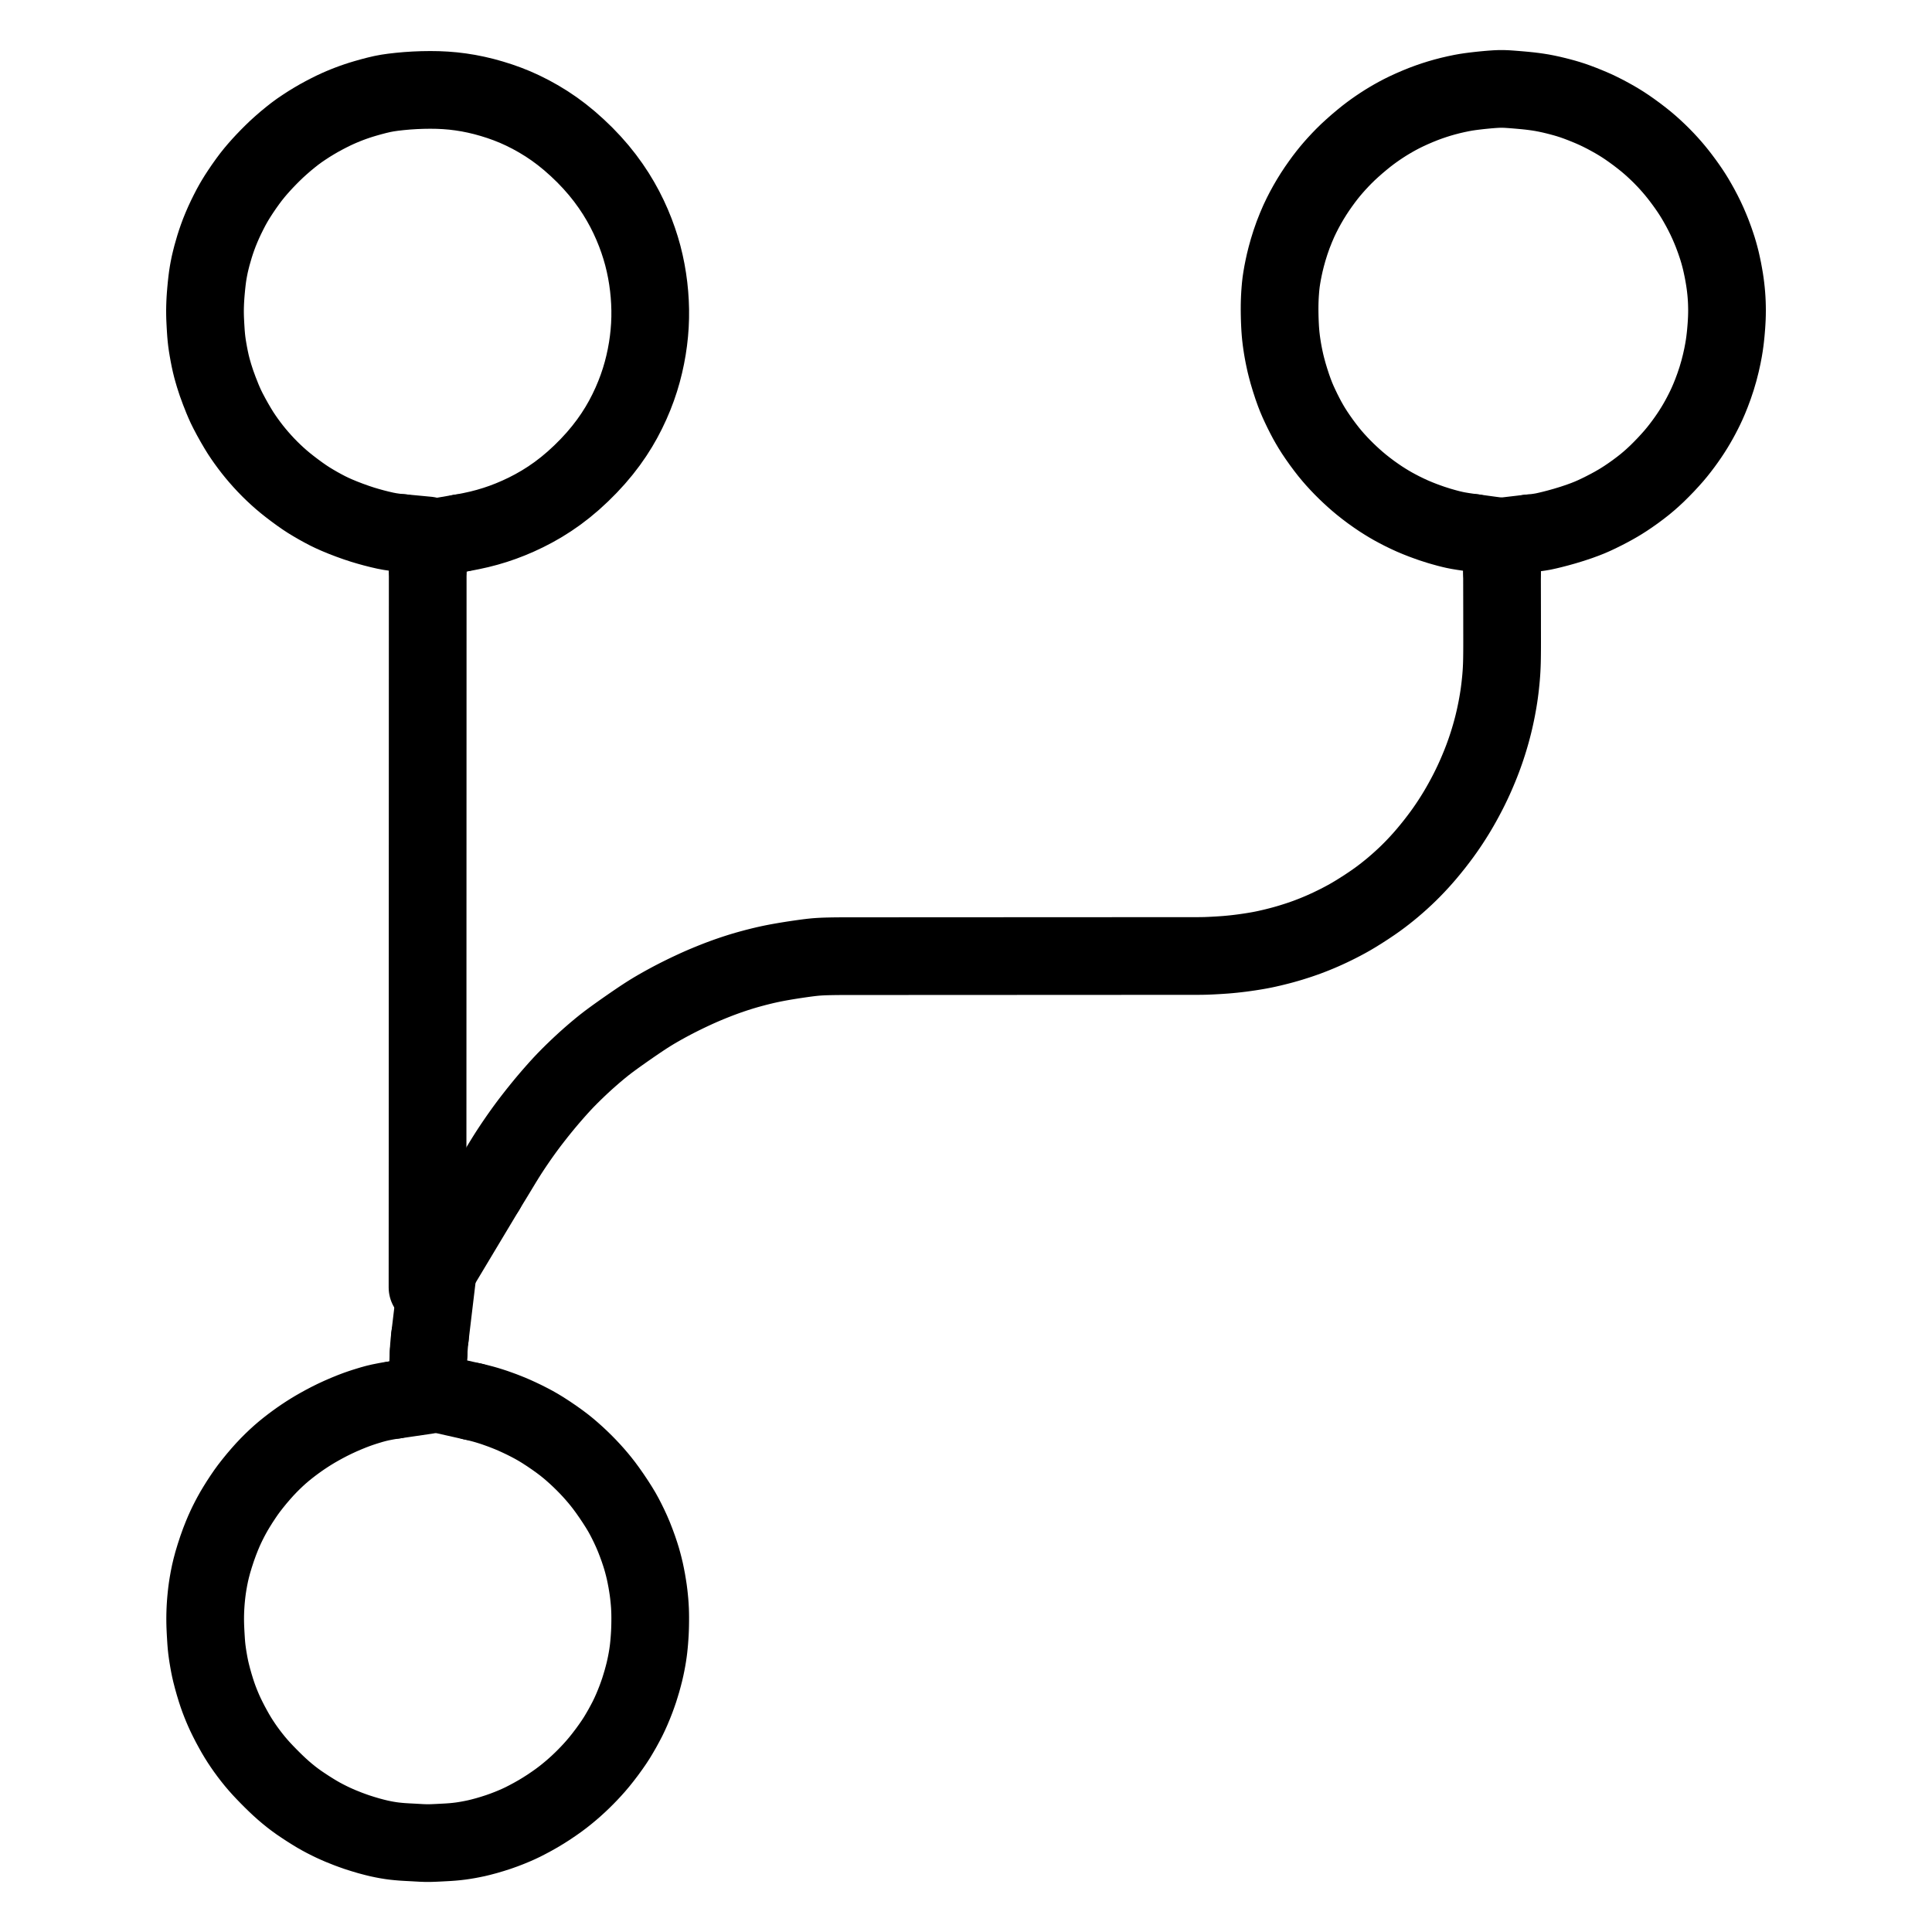
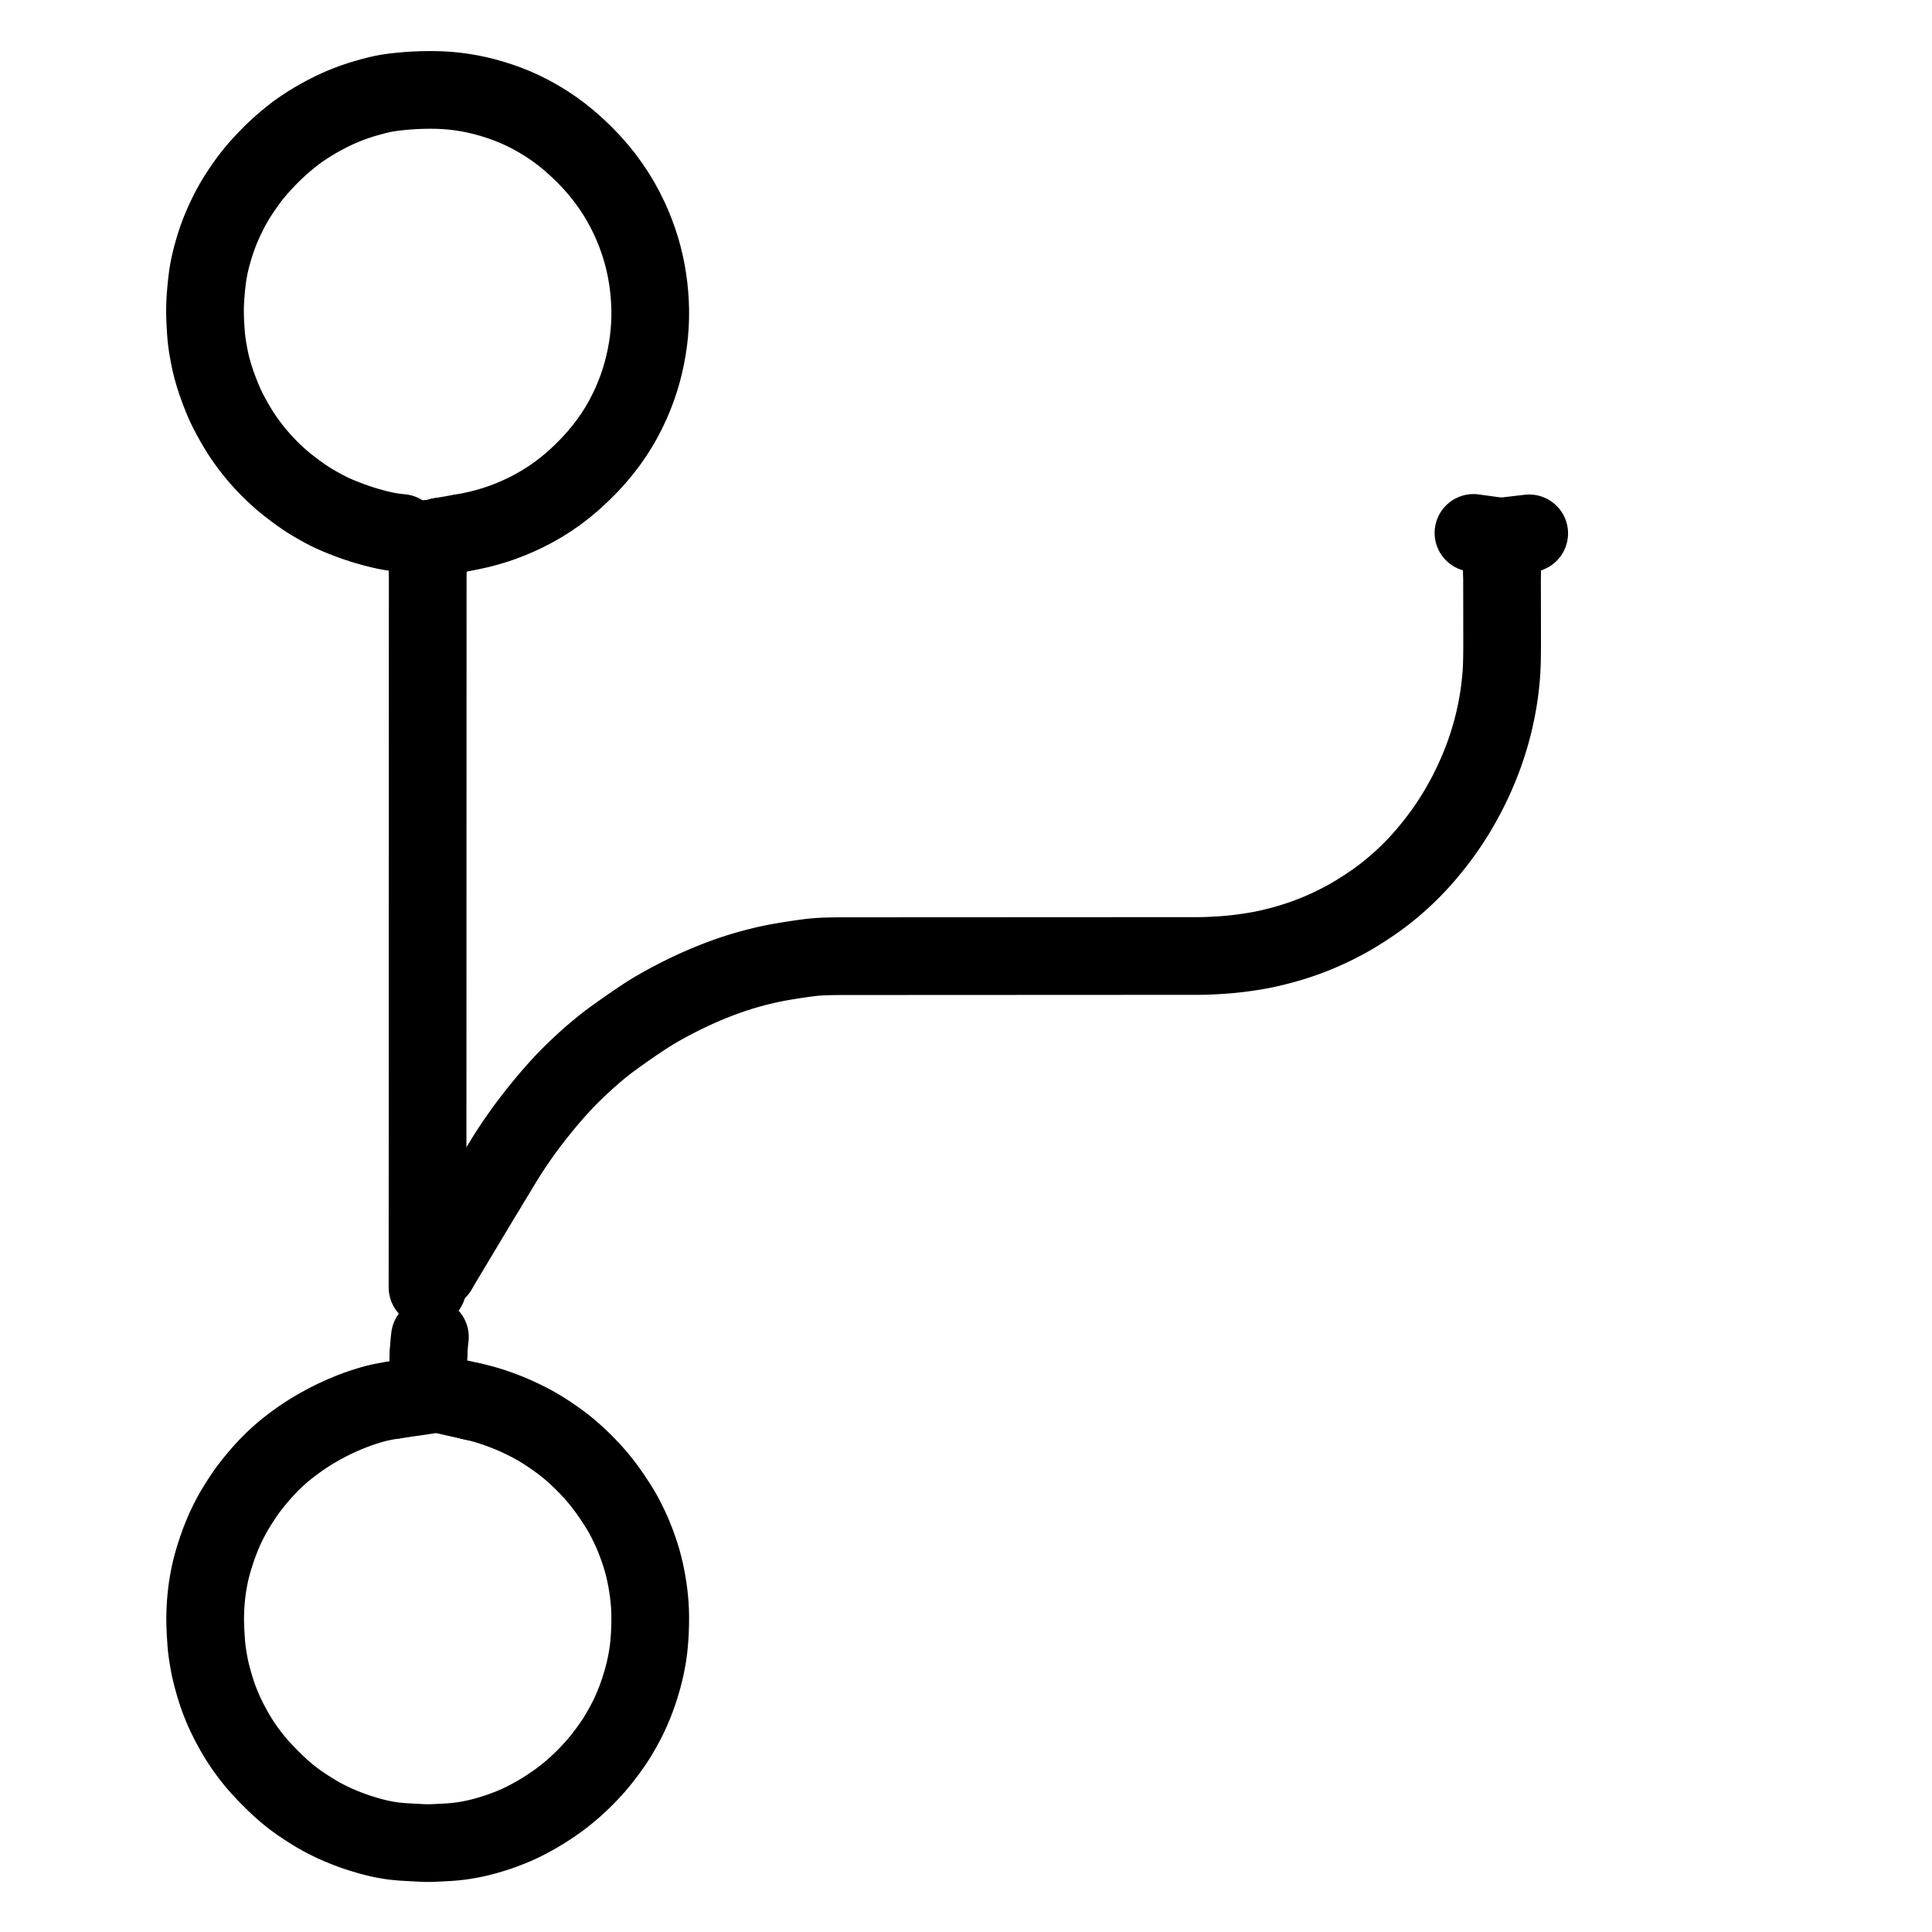
<svg xmlns="http://www.w3.org/2000/svg" viewBox="-47.5 -47.5 1119.0 1119.0" width="1024" height="1024">
  <g id="skeleton-paths" stroke-width="45.0">
-     <path id="path-0-0" d="M180.867 763.340L178.680 763.660L176.164 764.099L172.829 764.758L170.286 765.358L167.904 766.009L165.983 766.589L163.682 767.297L161.573 767.992L159.098 768.854L156.389 769.882L153.078 771.229L149.657 772.707L146.294 774.263L143.250 775.768L140.312 777.309L137.486 778.866L134.977 780.303L132.546 781.773L130.390 783.137L128.069 784.669L125.963 786.113L123.632 787.785L121.428 789.426L118.989 791.322L116.840 793.067L114.564 795.023L112.527 796.873L110.222 799.078L108.145 801.156L105.818 803.609L103.574 806.124L101.109 809.004L98.793 811.856L96.810 814.396L94.950 816.944L93.168 819.556L91.247 822.483L89.450 825.373L87.979 827.832L86.588 830.332L85.467 832.442L84.247 834.853L83.286 836.860L82.157 839.353L81.039 842.008L79.677 845.465L78.270 849.371L76.890 853.586L75.732 857.429L74.831 860.818L74.139 863.765L73.536 866.728L73.009 869.696L72.600 872.311L72.264 874.874L72.040 876.903L71.822 879.166L71.670 881.054L71.521 883.343L71.425 885.403L71.355 887.794L71.333 889.899L71.354 892.257L71.404 894.299L71.508 896.642L71.613 898.683L71.758 901.122L71.888 903.218L72.087 905.660L72.304 907.713L72.623 910.100L72.933 912.131L73.342 914.550L73.708 916.578L74.194 918.998L74.759 921.439L75.586 924.655L76.539 928.033L77.564 931.413L78.463 934.139L79.333 936.576L80.145 938.689L81.086 941.010L82.006 943.163L83.140 945.652L84.368 948.162L85.866 951.088L87.422 953.960L88.890 956.579L90.363 959.036L91.730 961.202L93.274 963.522L94.740 965.627L96.445 967.955L98.122 970.145L100.059 972.557L101.847 974.670L103.850 976.913L105.739 978.925L107.960 981.219L110.036 983.305L112.322 985.536L114.331 987.428L116.569 989.439L118.674 991.237L121.076 993.187L123.256 994.854L125.653 996.584L128.077 998.221L130.793 1000.007L133.552 1001.743L136.065 1003.271L138.563 1004.688L140.823 1005.895L143.242 1007.118L145.414 1008.167L147.727 1009.209L149.801 1010.109L152.084 1011.020L154.104 1011.828L156.561 1012.731L159.254 1013.685L162.694 1014.774L166.132 1015.796L169.438 1016.672L172.013 1017.299L174.516 1017.824L176.606 1018.217L178.967 1018.595L180.989 1018.863L183.448 1019.114L185.614 1019.293L188.130 1019.447L190.158 1019.552L192.499 1019.676L194.485 1019.791L196.916 1019.925L199.023 1019.993L201.434 1020L203.453 1019.940L205.789 1019.836L207.829 1019.732L210.193 1019.608L212.254 1019.492L214.736 1019.312L216.899 1019.105L219.352 1018.811L221.370 1018.514L223.728 1018.116L225.818 1017.720L228.318 1017.205L230.892 1016.586L234.192 1015.711L237.643 1014.691L241.187 1013.556L244.449 1012.395L247.525 1011.211L250.466 1009.994L252.911 1008.917L255.443 1007.714L258.040 1006.380L261.074 1004.756L264.220 1002.975L267.286 1001.120L270.336 999.172L273.277 997.179L275.869 995.355L278.381 993.475L280.599 991.723L283.106 989.643L285.346 987.699L287.706 985.548L289.704 983.644L291.787 981.575L293.621 979.690L295.622 977.543L297.475 975.470L299.596 972.967L301.750 970.271L304.088 967.207L306.323 964.116L308.143 961.480L309.822 958.891L311.279 956.457L312.938 953.592L314.499 950.721L315.892 948.065L317.179 945.394L318.395 942.687L319.659 939.666L320.851 936.636L321.797 934.027L322.689 931.455L323.444 929.023L324.281 926.264L325.050 923.438L325.701 920.929L326.302 918.308L326.752 916.159L327.231 913.618L327.575 911.576L327.927 909.198L328.165 907.292L328.405 904.994L328.586 902.960L328.768 900.486L328.905 898.305L329.005 895.870L329.064 893.760L329.096 891.390L329.101 889.285L329.071 886.916L329.006 884.811L328.874 882.382L328.713 880.242L328.478 877.791L328.258 875.780L327.947 873.353L327.573 870.915L327.089 868.003L326.533 865.108L326.003 862.571L325.392 860.012L324.828 857.843L324.123 855.299L323.330 852.758L322.236 849.494L321.001 846.107L319.646 842.629L318.306 839.489L316.903 836.439L315.459 833.495L314.100 830.868L312.666 828.278L311.067 825.617L308.979 822.333L306.668 818.882L304.327 815.544L302.365 812.881L300.534 810.541L298.896 808.547L297.002 806.340L295.147 804.269L292.936 801.912L290.855 799.788L288.460 797.453L286.290 795.425L283.890 793.280L281.788 791.479L279.389 789.536L276.766 787.552L273.469 785.190L270.056 782.872L266.795 780.763L264.142 779.150L261.570 777.692L258.970 776.317L256.060 774.845L253.064 773.419L250.479 772.244L247.950 771.157L245.895 770.336L243.493 769.398L241.326 768.615L238.953 767.770L236.807 767.070L234.499 766.355L232.310 765.730L229.815 765.081L228.115 764.658L226.334 764.256" stroke="black" stroke-width="45" fill="none" stroke-linecap="round" stroke-linejoin="round" />
+     <path id="path-0-0" d="M180.867 763.340L178.680 763.660L176.164 764.099L172.829 764.758L170.286 765.358L167.904 766.009L165.983 766.589L163.682 767.297L161.573 767.992L159.098 768.854L156.389 769.882L153.078 771.229L149.657 772.707L146.294 774.263L143.250 775.768L140.312 777.309L137.486 778.866L134.977 780.303L132.546 781.773L130.390 783.137L128.069 784.669L125.963 786.113L123.632 787.785L121.428 789.426L118.989 791.322L116.840 793.067L114.564 795.023L112.527 796.873L110.222 799.078L108.145 801.156L105.818 803.609L103.574 806.124L101.109 809.004L98.793 811.856L96.810 814.396L94.950 816.944L93.168 819.556L91.247 822.483L89.450 825.373L87.979 827.832L86.588 830.332L85.467 832.442L84.247 834.853L83.286 836.860L82.157 839.353L81.039 842.008L79.677 845.465L78.270 849.371L76.890 853.586L75.732 857.429L74.831 860.818L74.139 863.765L73.536 866.728L73.009 869.696L72.600 872.311L72.264 874.874L72.040 876.903L71.822 879.166L71.670 881.054L71.521 883.343L71.425 885.403L71.355 887.794L71.333 889.899L71.354 892.257L71.404 894.299L71.508 896.642L71.613 898.683L71.758 901.122L71.888 903.218L72.087 905.660L72.304 907.713L72.623 910.100L72.933 912.131L73.342 914.550L73.708 916.578L74.194 918.998L74.759 921.439L75.586 924.655L76.539 928.033L77.564 931.413L78.463 934.139L79.333 936.576L80.145 938.689L81.086 941.010L82.006 943.163L83.140 945.652L84.368 948.162L85.866 951.088L87.422 953.960L88.890 956.579L90.363 959.036L91.730 961.202L93.274 963.522L94.740 965.627L96.445 967.955L98.122 970.145L100.059 972.557L101.847 974.670L103.850 976.913L105.739 978.925L107.960 981.219L110.036 983.305L112.322 985.536L114.331 987.428L116.569 989.439L118.674 991.237L121.076 993.187L123.256 994.854L125.653 996.584L128.077 998.221L130.793 1000.007L133.552 1001.743L136.065 1003.271L138.563 1004.688L140.823 1005.895L143.242 1007.118L145.414 1008.167L147.727 1009.209L149.801 1010.109L152.084 1011.020L154.104 1011.828L156.561 1012.731L159.254 1013.685L162.694 1014.774L166.132 1015.796L169.438 1016.672L172.013 1017.299L174.516 1017.824L176.606 1018.217L178.967 1018.595L180.989 1018.863L183.448 1019.114L185.614 1019.293L188.130 1019.447L190.158 1019.552L192.499 1019.676L194.485 1019.791L196.916 1019.925L199.023 1019.993L201.434 1020L203.453 1019.940L205.789 1019.836L207.829 1019.732L210.193 1019.608L212.254 1019.492L214.736 1019.312L216.899 1019.105L219.352 1018.811L221.370 1018.514L223.728 1018.116L225.818 1017.720L228.318 1017.205L230.892 1016.586L234.192 1015.711L237.643 1014.691L241.187 1013.556L244.449 1012.395L247.525 1011.211L250.466 1009.994L252.911 1008.917L255.443 1007.714L258.040 1006.380L261.074 1004.756L264.220 1002.975L267.286 1001.120L270.336 999.172L273.277 997.179L275.869 995.355L278.381 993.475L280.599 991.723L283.106 989.643L285.346 987.699L287.706 985.548L289.704 983.644L291.787 981.575L293.621 979.690L295.622 977.543L297.475 975.470L299.596 972.967L301.750 970.271L304.088 967.207L306.323 964.116L308.143 961.480L309.822 958.891L311.279 956.457L312.938 953.592L314.499 950.721L315.892 948.065L317.179 945.394L318.395 942.687L319.659 939.666L320.851 936.636L321.797 934.027L322.689 931.455L323.444 929.023L324.281 926.264L325.050 923.438L325.701 920.929L326.302 918.308L326.752 916.159L327.231 913.618L327.575 911.576L327.927 909.198L328.165 907.292L328.405 904.994L328.586 902.960L328.768 900.486L328.905 898.305L329.064 893.760L329.096 891.390L329.101 889.285L329.071 886.916L329.006 884.811L328.874 882.382L328.713 880.242L328.478 877.791L328.258 875.780L327.947 873.353L327.573 870.915L327.089 868.003L326.533 865.108L326.003 862.571L325.392 860.012L324.828 857.843L324.123 855.299L323.330 852.758L322.236 849.494L321.001 846.107L319.646 842.629L318.306 839.489L316.903 836.439L315.459 833.495L314.100 830.868L312.666 828.278L311.067 825.617L308.979 822.333L306.668 818.882L304.327 815.544L302.365 812.881L300.534 810.541L298.896 808.547L297.002 806.340L295.147 804.269L292.936 801.912L290.855 799.788L288.460 797.453L286.290 795.425L283.890 793.280L281.788 791.479L279.389 789.536L276.766 787.552L273.469 785.190L270.056 782.872L266.795 780.763L264.142 779.150L261.570 777.692L258.970 776.317L256.060 774.845L253.064 773.419L250.479 772.244L247.950 771.157L245.895 770.336L243.493 769.398L241.326 768.615L238.953 767.770L236.807 767.070L234.499 766.355L232.310 765.730L229.815 765.081L228.115 764.658L226.334 764.256" stroke="black" stroke-width="45" fill="none" stroke-linecap="round" stroke-linejoin="round" />
    <path id="path-1-0" d="M185.028 261.189L183.004 260.998L181.122 260.772L178.303 260.365L175.593 259.844L172.303 259.085L168.962 258.238L165.593 257.304L162.429 256.361L158.831 255.174L154.929 253.777L151.034 252.282L147.594 250.853L144.844 249.626L142.189 248.340L139.590 246.972L136.731 245.400L133.918 243.761L131.402 242.238L128.847 240.568L126.212 238.731L123.219 236.545L120.278 234.301L117.750 232.294L115.384 230.305L113.303 228.464L110.938 226.268L108.807 224.192L106.470 221.796L104.450 219.616L102.314 217.204L100.524 215.090L98.632 212.742L96.946 210.545L95.111 208.050L93.539 205.807L91.903 203.353L90.282 200.729L88.332 197.403L86.392 193.931L84.602 190.543L83.284 187.889L82.185 185.431L81.306 183.358L80.435 181.130L79.598 179.045L78.734 176.678L77.922 174.473L77.149 172.104L76.481 170.032L75.790 167.657L75.185 165.487L74.566 162.971L74.019 160.468L73.465 157.670L72.969 154.895L72.573 152.486L72.240 150.074L72.012 148.023L71.799 145.585L71.661 143.493L71.512 141.052L71.406 139.008L71.297 136.659L71.247 134.614L71.232 132.253L71.266 130.148L71.347 127.793L71.450 125.755L71.613 123.379L71.822 120.880L72.094 117.977L72.419 115.045L72.728 112.629L73.104 110.239L73.470 108.227L73.976 105.707L74.534 103.340L75.225 100.607L75.977 97.979L76.714 95.425L77.553 92.791L78.474 90.124L79.553 87.215L80.760 84.248L82.013 81.363L83.454 78.275L84.947 75.265L86.312 72.626L87.641 70.230L88.712 68.398L90.142 66.078L91.762 63.591L93.857 60.496L96.014 57.476L97.963 54.875L99.879 52.484L101.648 50.398L103.762 48.014L105.767 45.850L108.080 43.447L110.173 41.349L112.619 38.990L115.121 36.721L117.984 34.231L120.828 31.898L123.360 29.907L125.907 28.042L128.571 26.238L131.523 24.316L134.536 22.480L137.287 20.881L140.168 19.309L142.990 17.844L145.682 16.506L148.191 15.345L150.360 14.398L152.602 13.475L154.684 12.654L156.997 11.800L159.146 11.053L161.582 10.261L164.144 9.491L167.398 8.572L170.735 7.699L174.019 6.933L176.975 6.378L180.258 5.904L184.063 5.475L188.325 5.086L192.757 4.803L197.193 4.630L201.667 4.569L206.142 4.629L210.575 4.841L214.976 5.207L219.354 5.746L223.805 6.455L228.278 7.352L232.818 8.433L237.308 9.686L241.861 11.116L246.321 12.704L250.803 14.496L255.266 16.513L259.849 18.811L264.460 21.374L269.042 24.172L273.501 27.175L277.909 30.450L282.321 34.040L286.812 38.035L291.202 42.250L295.428 46.681L299.293 51.102L302.911 55.638L306.183 60.140L309.179 64.640L311.879 69.120L314.314 73.535L316.578 78.070L318.610 82.570L320.473 87.149L322.095 91.594L323.534 96.021L324.798 100.442L325.899 104.962L326.841 109.520L327.606 114.067L328.210 118.548L328.656 123.013L328.953 127.472L329.101 131.947L329.091 136.425L328.917 140.927L328.580 145.435L328.081 149.964L327.429 154.445L326.615 158.945L325.643 163.419L324.498 167.944L323.174 172.454L321.641 177.019L319.914 181.569L317.949 186.209L315.794 190.788L313.425 195.358L310.876 199.798L308.055 204.249L304.937 208.727L301.427 213.306L297.621 217.832L293.442 222.373L289.107 226.702L284.571 230.885L280.059 234.686L275.436 238.235L270.839 241.423L266.247 244.322L261.679 246.923L257.182 249.254L252.643 251.391L248.176 253.295L243.691 255.016L239.221 256.539L234.701 257.895L230.126 259.084L225.495 260.104L222.162 260.766L219.316 261.257" stroke="black" stroke-width="45" fill="none" stroke-linecap="round" stroke-linejoin="round" />
-     <path id="path-2-0" d="M805.923 261.167L804.454 260.966L802.256 260.666L799.702 260.286L797.039 259.840L795.016 259.437L792.798 258.923L790.819 258.419L788.396 257.746L786.191 257.115L783.761 256.342L781.687 255.674L779.221 254.800L776.638 253.858L773.639 252.676L770.577 251.388L767.554 250.001L764.549 248.538L761.742 247.075L759.290 245.747L756.928 244.379L754.723 243.035L752.139 241.389L749.493 239.592L746.621 237.560L743.720 235.371L741.120 233.319L738.605 231.211L736.528 229.380L734.305 227.344L732.296 225.430L730.012 223.158L727.958 221.017L725.787 218.644L723.969 216.556L722.002 214.179L720.028 211.637L717.819 208.667L715.684 205.646L713.883 202.974L712.295 200.466L710.990 198.274L709.594 195.802L708.246 193.248L706.791 190.371L705.434 187.530L704.267 184.989L703.204 182.485L702.170 179.821L700.947 176.388L699.692 172.522L698.544 168.714L697.633 165.332L696.990 162.733L696.442 160.223L696.029 158.217L695.600 155.924L695.273 154.028L694.905 151.647L694.623 149.599L694.334 147.128L694.141 145.071L693.968 142.675L693.856 140.601L693.756 138.219L693.690 136.114L693.643 133.745L693.626 131.640L693.640 129.271L693.685 127.166L693.777 124.796L693.896 122.691L694.068 120.318L694.253 118.257L694.525 115.850L694.899 113.387L695.391 110.527L695.977 107.594L696.624 104.635L697.470 101.221L698.550 97.327L699.908 92.956L701.460 88.525L703.133 84.305L704.724 80.598L706.320 77.244L707.872 74.209L709.608 71.037L711.436 67.900L713.350 64.812L715.323 61.826L717.326 58.966L719.187 56.402L721.102 53.913L722.817 51.782L724.760 49.495L726.585 47.443L728.752 45.110L730.792 43.006L733.203 40.642L735.683 38.362L738.523 35.851L741.332 33.492L743.830 31.463L746.178 29.665L748.256 28.150L750.539 26.555L752.683 25.121L755.038 23.608L757.242 22.266L759.665 20.855L761.900 19.616L764.406 18.295L767.054 16.994L770.341 15.482L773.722 14.027L777.112 12.660L780.156 11.540L783.130 10.524L786.132 9.574L789.181 8.698L792.551 7.820L795.891 7.048L799.092 6.383L801.588 5.932L803.981 5.577L806.007 5.313L808.275 5.043L810.164 4.833L812.280 4.619L814.340 4.427L816.566 4.247L818.836 4.088L820.970 4L823.287 4.003L825.346 4.083L827.757 4.246L830.271 4.441L833.190 4.689L836.127 4.959L838.555 5.214L840.978 5.512L843.011 5.798L845.592 6.208L848.151 6.698L851.042 7.320L853.850 7.995L856.304 8.626L858.736 9.289L860.881 9.925L863.386 10.724L865.989 11.648L868.824 12.723L871.645 13.857L874.138 14.896L876.780 16.061L879.430 17.333L882.384 18.829L885.252 20.383L887.811 21.815L890.272 23.281L892.448 24.638L894.934 26.282L897.571 28.130L900.563 30.317L903.494 32.572L906.012 34.591L908.363 36.597L910.431 38.451L912.782 40.659L914.904 42.741L917.158 45.064L919.053 47.110L920.986 49.292L922.649 51.253L924.461 53.494L926.147 55.673L928 58.161L929.619 60.421L931.278 62.824L932.691 64.986L934.214 67.436L935.703 69.996L937.299 72.850L938.859 75.815L940.336 78.793L941.741 81.826L943.019 84.807L944.076 87.394L945 89.862L945.748 91.907L946.546 94.245L947.242 96.364L947.970 98.795L948.565 100.962L949.203 103.461L949.761 105.947L950.367 108.823L950.895 111.686L951.329 114.208L951.686 116.635L951.950 118.680L952.216 121.102L952.410 123.244L952.577 125.674L952.679 127.779L952.745 130.148L952.768 132.253L952.743 134.623L952.679 136.728L952.559 139.097L952.422 141.202L952.231 143.629L952.040 145.767L951.785 148.180L951.538 150.220L951.198 152.643L950.764 155.267L950.103 158.738L949.210 162.778L948.077 167.229L946.749 171.760L945.279 176.151L943.803 180.136L942.424 183.549L941.258 186.230L940.126 188.656L939.037 190.860L937.771 193.307L936.531 195.596L935.134 198.046L933.807 200.261L932.305 202.644L930.865 204.823L929.175 207.259L927.529 209.532L925.645 212.025L923.943 214.178L921.978 216.537L919.854 218.926L917.315 221.683L914.610 224.465L912.113 226.934L909.654 229.218L907.535 231.089L905.150 233.085L902.590 235.092L899.625 237.306L896.531 239.490L893.930 241.238L891.500 242.784L889.606 243.928L887.171 245.329L884.548 246.757L881.377 248.402L878.361 249.894L875.735 251.127L873.226 252.219L870.537 253.287L867.090 254.548L863.072 255.888L858.743 257.206L854.799 258.307L851.389 259.184L848.805 259.806L846.292 260.359L844.084 260.730L841.537 261.088L839.876 261.220L838.202 261.416" stroke="black" stroke-width="45" fill="none" stroke-linecap="round" stroke-linejoin="round" />
    <path id="path-3-0" d="M233.980 641.652L234.975 639.991L236.034 638.260L237.809 635.365L239.643 632.353L241.688 628.967L243.658 625.715L245.379 622.920L246.993 620.369L248.411 618.190L250.004 615.793L251.424 613.702L253.007 611.404L254.377 609.461L256.025 607.159L257.542 605.091L259.378 602.636L261.334 600.098L263.603 597.205L265.985 594.243L268.150 591.604L270.283 589.072L272.100 586.963L274.087 584.693L275.911 582.643L278.069 580.285L280.098 578.137L282.441 575.751L284.559 573.659L286.972 571.333L289.134 569.296L291.640 566.990L294.177 564.733L297.043 562.248L299.857 559.889L302.341 557.877L304.680 556.064L306.742 554.532L308.997 552.889L311.095 551.389L313.376 549.773L315.487 548.292L317.784 546.698L319.909 545.237L322.221 543.666L324.364 542.229L326.706 540.695L328.888 539.312L331.281 537.854L333.506 536.550L335.982 535.145L338.116 533.961L340.447 532.698L342.381 531.672L344.786 530.430L346.989 529.323L349.481 528.100L351.609 527.081L353.933 525.992L355.989 525.044L358.338 523.996L360.399 523.102L362.933 522.044L365.122 521.151L367.652 520.150L369.620 519.392L372.058 518.490L374.003 517.793L376.527 516.922L378.477 516.274L380.913 515.495L382.773 514.925L385.149 514.227L387.517 513.571L390.374 512.808L393.289 512.077L395.809 511.473L398.351 510.912L400.367 510.493L402.777 510.026L404.803 509.659L407.269 509.233L409.296 508.900L411.715 508.516L413.745 508.209L416.220 507.848L418.258 507.563L420.636 507.245L422.640 507.004L425.038 506.764L427.146 506.613L429.549 506.492L431.654 506.426L434.023 506.371L436.128 506.338L438.498 506.315L440.603 506.305L442.972 506.300L445.077 506.301L447.446 506.304L449.551 506.306L451.920 506.305L454.025 506.301L456.395 506.297L458.500 506.294L460.869 506.292L462.974 506.291L465.343 506.290L467.448 506.289L469.818 506.288L471.923 506.287L474.292 506.286L476.397 506.285L478.766 506.284L480.871 506.283L483.240 506.281L485.345 506.280L487.715 506.279L489.820 506.278L492.189 506.277L494.294 506.276L496.663 506.275L498.768 506.274L501.138 506.273L503.243 506.272L505.612 506.271L507.717 506.270L510.086 506.269L512.191 506.268L514.560 506.267L516.665 506.266L519.035 506.264L521.140 506.263L523.509 506.262L525.614 506.261L527.983 506.260L530.088 506.259L532.458 506.258L534.563 506.257L536.932 506.256L539.037 506.255L541.406 506.254L543.511 506.253L545.880 506.252L547.985 506.251L550.355 506.250L552.460 506.249L554.829 506.247L556.934 506.246L559.303 506.245L561.408 506.244L563.778 506.243L565.882 506.242L568.252 506.241L570.357 506.240L572.726 506.239L574.831 506.238L577.200 506.237L579.305 506.236L581.675 506.235L583.780 506.234L586.149 506.233L588.254 506.232L590.623 506.230L592.728 506.229L595.098 506.228L597.202 506.227L599.572 506.226L601.677 506.225L604.046 506.224L606.151 506.223L608.520 506.222L610.625 506.221L612.995 506.220L615.100 506.219L617.469 506.218L619.574 506.217L621.943 506.216L624.048 506.215L626.418 506.213L628.522 506.212L630.892 506.211L632.997 506.210L635.366 506.209L637.471 506.208L639.840 506.207L641.945 506.206L644.315 506.205L646.420 506.204L648.830 506.177L650.949 506.130L653.370 506.032L655.394 505.931L657.748 505.800L659.746 505.675L662.208 505.504L664.360 505.320L666.884 505.075L668.951 504.846L671.271 504.564L673.263 504.299L675.664 503.953L677.795 503.626L680.243 503.222L682.242 502.868L684.544 502.418L686.540 501.991L688.955 501.436L691.173 500.901L693.615 500.280L695.800 499.700L698.130 499.039L700.301 498.394L702.789 497.611L705.031 496.884L707.563 496.011L709.579 495.290L712.030 494.355L713.938 493.602L716.356 492.606L718.328 491.762L720.855 490.631L722.975 489.647L725.390 488.480L727.394 487.483L729.820 486.231L732.048 485.040L734.626 483.604L737.324 482.006L740.650 479.946L744.177 477.669L747.568 475.389L750.286 473.481L752.780 471.630L754.916 469.987L757.289 468.090L759.328 466.404L761.702 464.362L763.855 462.448L766.348 460.145L768.544 458.036L770.879 455.695L772.813 453.683L774.848 451.489L776.636 449.492L778.784 447.014L780.984 444.360L783.427 441.323L785.730 438.331L787.694 435.700L789.459 433.230L790.940 431.084L792.501 428.750L793.903 426.583L795.393 424.204L796.740 421.980L798.215 419.451L799.501 417.166L800.844 414.711L801.910 412.701L803.120 410.355L804.172 408.234L805.360 405.767L806.312 403.709L807.392 401.289L808.333 399.104L809.429 396.474L810.286 394.340L811.239 391.862L811.970 389.879L812.845 387.413L813.523 385.413L814.328 382.935L814.952 380.919L815.694 378.412L816.272 376.363L816.931 373.906L817.440 371.895L818.009 369.508L818.473 367.442L818.990 364.998L819.408 362.898L819.865 360.436L820.223 358.365L820.602 355.990L820.894 353.973L821.201 351.614L821.451 349.483L821.708 347.047L821.905 344.922L822.092 342.531L822.223 340.445L822.334 338.100L822.403 336.049L822.452 333.684L822.481 331.537L822.501 329.098L822.511 326.987L822.514 324.625L822.513 322.545L822.510 320.173L822.507 318.068L822.504 315.696L822.502 313.616L822.501 311.194L822.500 309.041L822.497 306.536L822.495 304.449L822.490 302.123L822.486 300.133L822.480 297.799L822.476 295.705L822.471 293.328L822.468 291.223L822.465 288.853L822.462 286.748L822.459 285.061L822.458 283.873" stroke="black" stroke-width="45" fill="none" stroke-linecap="round" stroke-linejoin="round" />
    <path id="path-4-0" d="M200.136 636.440L200.137 634.877L200.138 632.812L200.139 630.287L200.141 627.574L200.143 625.301L200.145 622.874L200.147 620.814L200.148 618.469L200.148 616.367L200.149 613.985L200.150 611.880L200.150 609.510L200.151 607.405L200.151 605.036L200.152 602.931L200.152 600.562L200.153 598.457L200.153 596.088L200.154 593.983L200.155 591.613L200.155 589.508L200.156 587.139L200.156 585.034L200.157 582.665L200.157 580.560L200.158 578.190L200.158 576.085L200.159 573.716L200.159 571.611L200.160 569.242L200.160 567.137L200.161 564.768L200.161 562.663L200.162 560.293L200.162 558.188L200.163 555.819L200.163 553.714L200.164 551.345L200.165 549.240L200.165 546.870L200.166 544.765L200.166 542.396L200.167 540.291L200.167 537.922L200.168 535.817L200.168 533.448L200.169 531.343L200.169 528.973L200.170 526.868L200.170 524.499L200.171 522.394L200.171 520.025L200.172 517.920L200.172 515.550L200.173 513.445L200.174 511.076L200.174 508.971L200.175 506.602L200.175 504.497L200.176 502.128L200.176 500.023L200.177 497.653L200.177 495.548L200.178 493.179L200.178 491.074L200.179 488.705L200.179 486.600L200.180 484.230L200.180 482.125L200.181 479.756L200.181 477.651L200.182 475.282L200.182 473.177L200.183 470.808L200.183 468.703L200.184 466.333L200.185 464.228L200.185 461.859L200.186 459.754L200.186 457.385L200.187 455.280L200.187 452.910L200.188 450.805L200.188 448.436L200.189 446.331L200.189 443.962L200.190 441.857L200.190 439.488L200.191 437.383L200.191 435.013L200.192 432.908L200.192 430.539L200.193 428.434L200.194 426.065L200.194 423.960L200.195 421.590L200.195 419.485L200.196 417.116L200.196 415.011L200.197 412.642L200.197 410.537L200.198 408.168L200.198 406.063L200.199 403.693L200.199 401.588L200.200 399.219L200.200 397.114L200.201 394.745L200.201 392.640L200.202 390.270L200.202 388.165L200.203 385.796L200.204 383.691L200.204 381.322L200.205 379.217L200.205 376.848L200.206 374.743L200.206 372.373L200.207 370.268L200.207 367.899L200.208 365.794L200.208 363.425L200.209 361.320L200.209 358.950L200.210 356.846L200.210 354.476L200.211 352.371L200.211 350.002L200.212 347.897L200.213 345.528L200.213 343.423L200.214 341.053L200.214 338.948L200.215 336.579L200.215 334.474L200.216 332.105L200.216 330L200.217 327.630L200.217 325.526L200.218 323.156L200.218 321.051L200.219 318.682L200.219 316.577L200.220 314.208L200.220 312.103L200.221 309.733L200.221 307.628L200.222 305.259L200.223 303.154L200.223 300.785L200.224 298.680L200.224 296.310L200.225 294.206L200.225 291.836L200.226 289.731L200.226 287.362L200.227 285.257L200.227 283.569L200.227 282.381" stroke="black" stroke-width="45" fill="none" stroke-linecap="round" stroke-linejoin="round" />
    <path id="path-5-0" d="M200.750 736.157L200.838 734.154L200.981 732.118L201.187 729.671L201.370 727.993L201.509 726.832" stroke="black" stroke-width="45" fill="none" stroke-linecap="round" stroke-linejoin="round" />
    <path id="path-extension-1" d="M180.867 763.340L199.680 760.592" stroke="black" stroke-width="45" fill="none" stroke-linecap="round" stroke-linejoin="round" />
    <path id="path-extension-2" d="M226.334 764.256L205.974 759.672" stroke="black" stroke-width="45" fill="none" stroke-linecap="round" stroke-linejoin="round" />
-     <path id="path-extension-3" d="M185.028 261.189L200.232 262.630" stroke="black" stroke-width="45" fill="none" stroke-linecap="round" stroke-linejoin="round" />
    <path id="path-extension-4" d="M219.316 261.257L207.411 263.310" stroke="black" stroke-width="45" fill="none" stroke-linecap="round" stroke-linejoin="round" />
    <path id="path-extension-5" d="M805.923 261.167L821.794 263.339" stroke="black" stroke-width="45" fill="none" stroke-linecap="round" stroke-linejoin="round" />
    <path id="path-extension-6" d="M838.202 261.416L822.428 263.264" stroke="black" stroke-width="45" fill="none" stroke-linecap="round" stroke-linejoin="round" />
    <path id="path-extension-7" d="M233.980 641.652L206.145 688.091" stroke="black" stroke-width="45" fill="none" stroke-linecap="round" stroke-linejoin="round" />
    <path id="path-extension-8" d="M822.458 283.873L822.428 263.425" stroke="black" stroke-width="45" fill="none" stroke-linecap="round" stroke-linejoin="round" />
    <path id="path-extension-9" d="M200.136 636.440L200.112 698.154" stroke="black" stroke-width="45" fill="none" stroke-linecap="round" stroke-linejoin="round" />
    <path id="path-extension-10" d="M200.227 282.381L200.232 264.548" stroke="black" stroke-width="45" fill="none" stroke-linecap="round" stroke-linejoin="round" />
    <path id="path-extension-11" d="M200.750 736.157L199.781 758.278" stroke="black" stroke-width="45" fill="none" stroke-linecap="round" stroke-linejoin="round" />
-     <path id="path-extension-12" d="M201.509 726.832L206.145 688.091" stroke="black" stroke-width="45" fill="none" stroke-linecap="round" stroke-linejoin="round" />
    <path id="path-connection-1" d="M206.145 688.091L206.145 688.091" stroke="black" stroke-width="45" fill="none" stroke-linecap="round" stroke-linejoin="round" />
-     <path id="path-connection-2" d="M205.974 759.672L205.974 759.672" stroke="black" stroke-width="45" fill="none" stroke-linecap="round" stroke-linejoin="round" />
    <path id="path-connection-3" d="M207.411 263.310L207.411 263.310" stroke="black" stroke-width="45" fill="none" stroke-linecap="round" stroke-linejoin="round" />
    <path id="path-connection-4" d="M821.794 263.339L821.794 263.339" stroke="black" stroke-width="45" fill="none" stroke-linecap="round" stroke-linejoin="round" />
  </g>
</svg>